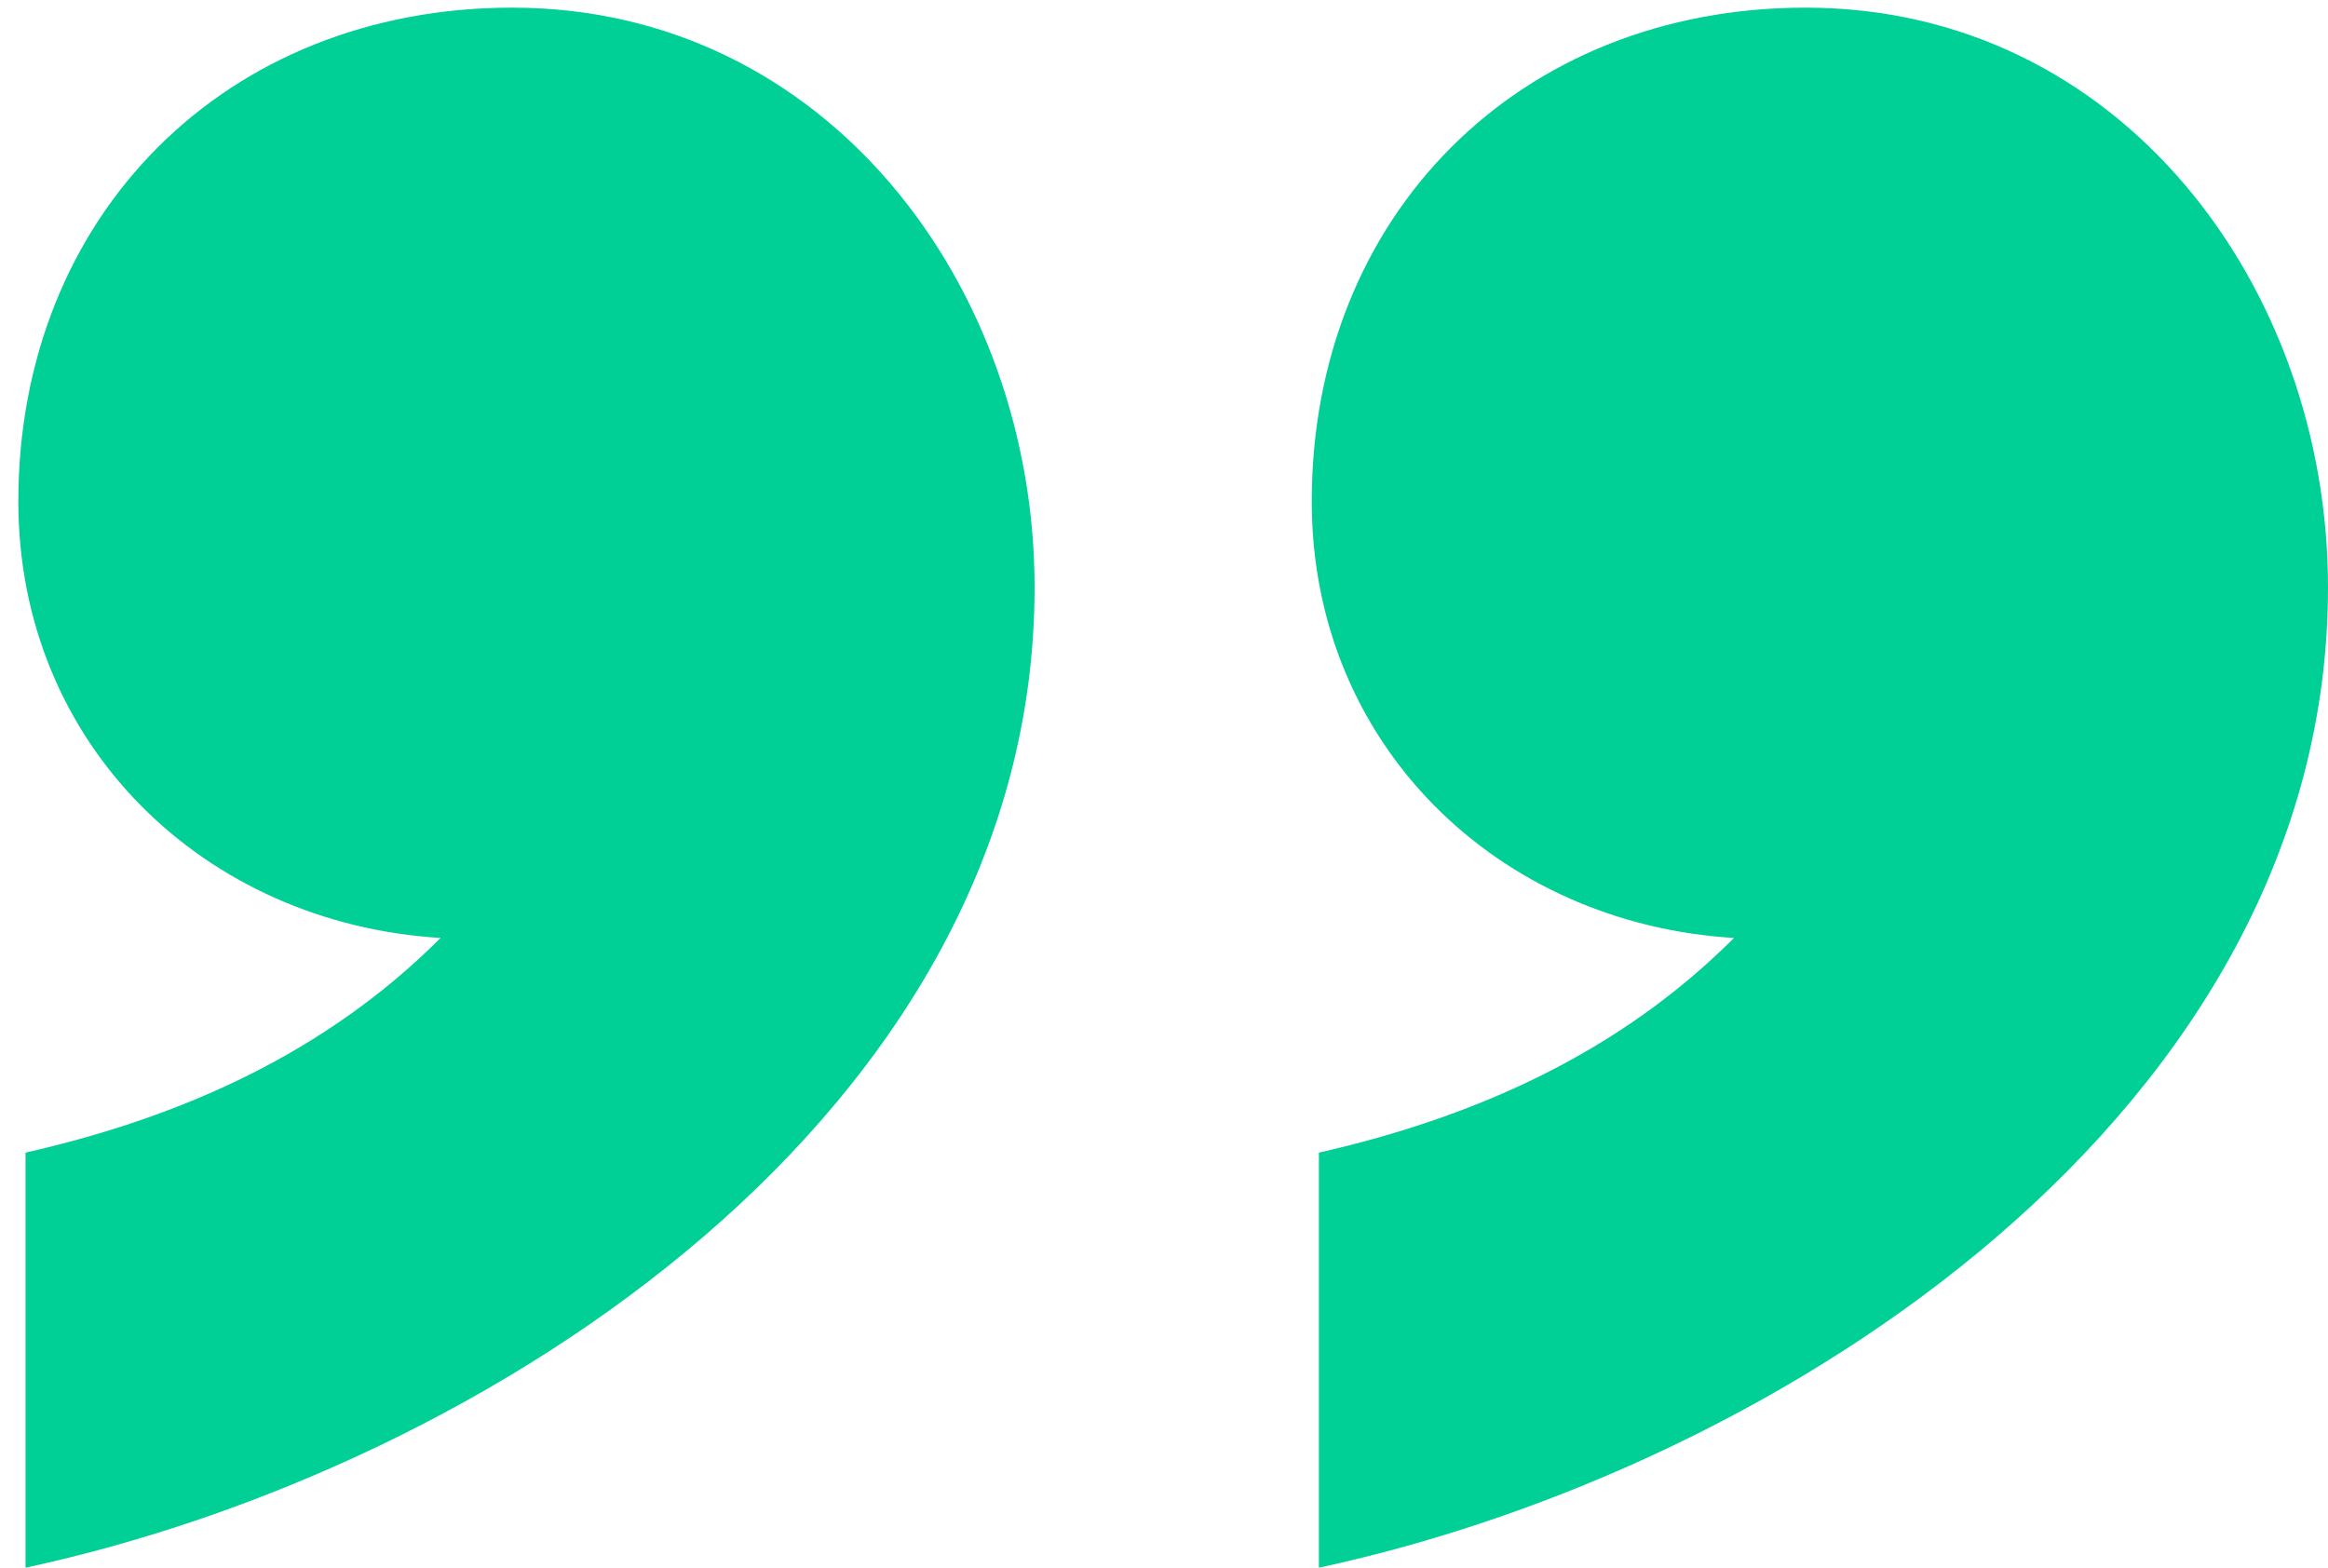
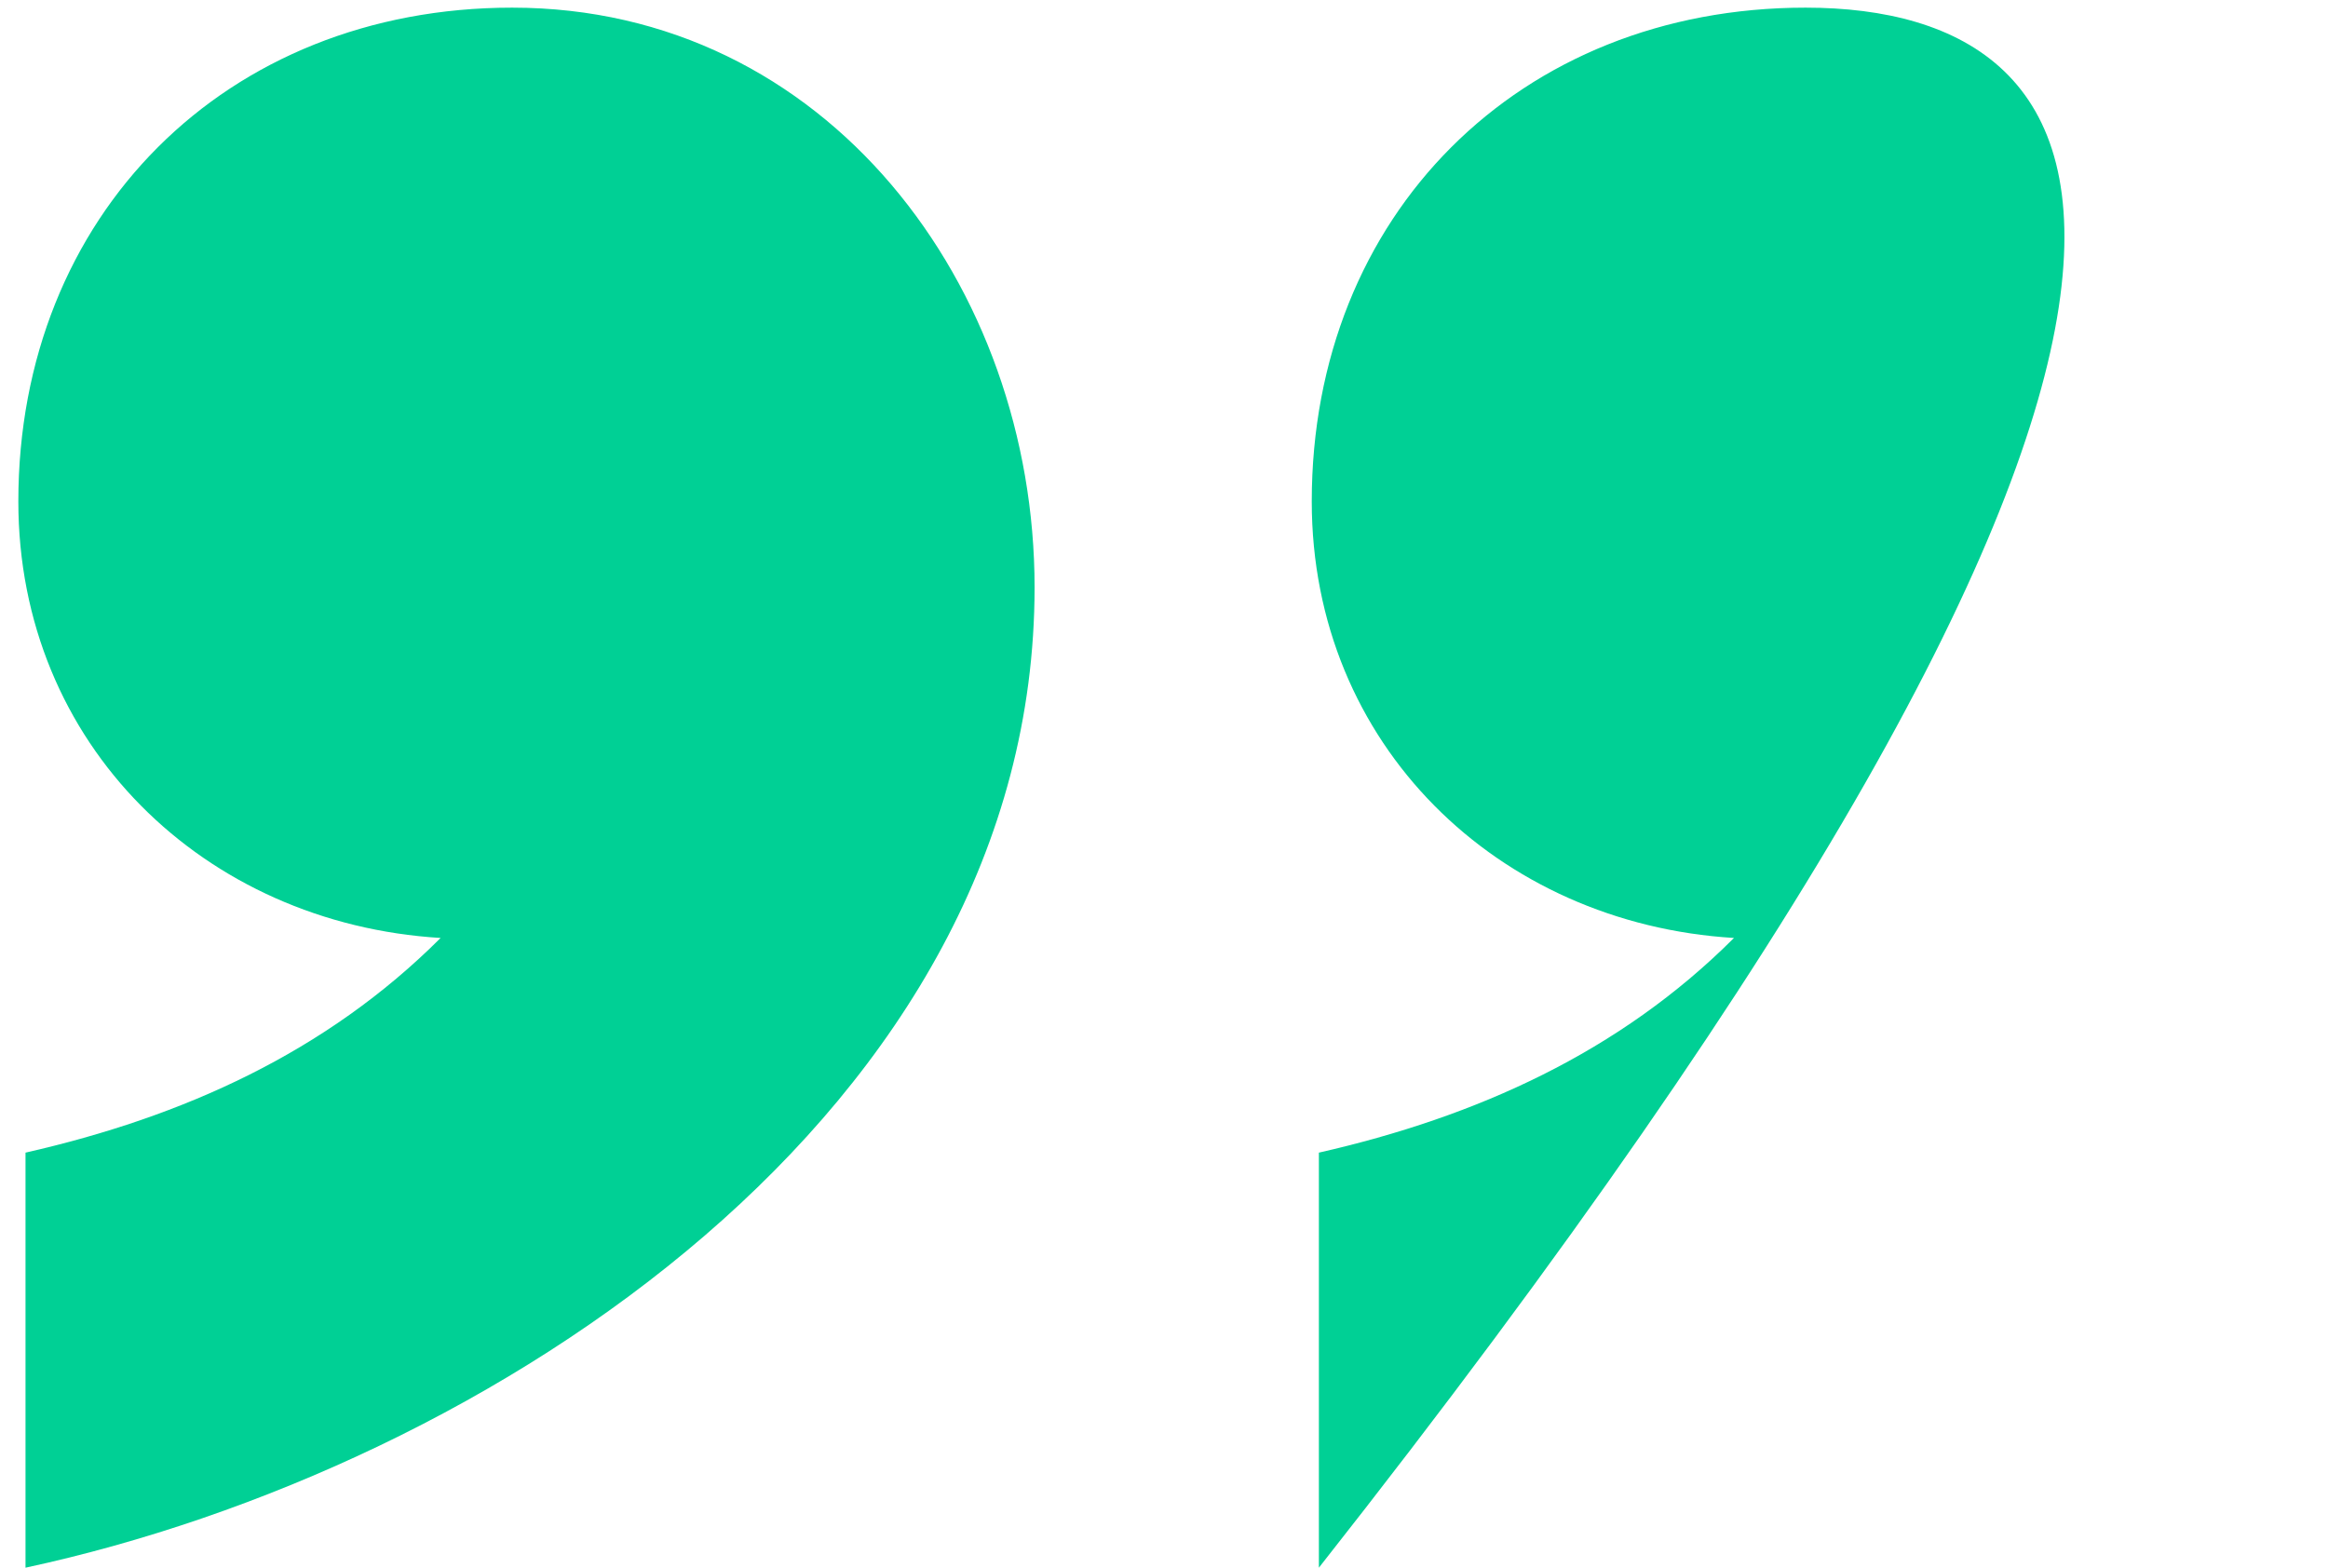
<svg xmlns="http://www.w3.org/2000/svg" width="49" height="33" viewBox="0 0 49 33" fill="none">
-   <path d="M27.76 33C37.552 30.891 49 23.359 49 12.363C49 6.036 44.632 0.161 38.004 0.161C31.978 0.161 27.61 4.53 27.61 10.555C27.61 15.677 31.526 19.443 36.497 19.744C34.087 22.154 31.074 23.51 27.76 24.263L27.76 33ZM0.537 33C10.328 30.891 21.776 23.359 21.776 12.363C21.776 6.036 17.408 0.161 10.78 0.161C4.755 0.161 0.386 4.53 0.386 10.555C0.386 15.677 4.303 19.443 9.274 19.744C6.863 22.154 3.851 23.51 0.537 24.263L0.537 33Z" fill="#00D095" />
+   <path d="M27.76 33C49 6.036 44.632 0.161 38.004 0.161C31.978 0.161 27.61 4.53 27.61 10.555C27.61 15.677 31.526 19.443 36.497 19.744C34.087 22.154 31.074 23.51 27.76 24.263L27.76 33ZM0.537 33C10.328 30.891 21.776 23.359 21.776 12.363C21.776 6.036 17.408 0.161 10.78 0.161C4.755 0.161 0.386 4.53 0.386 10.555C0.386 15.677 4.303 19.443 9.274 19.744C6.863 22.154 3.851 23.51 0.537 24.263L0.537 33Z" fill="#00D095" />
</svg>